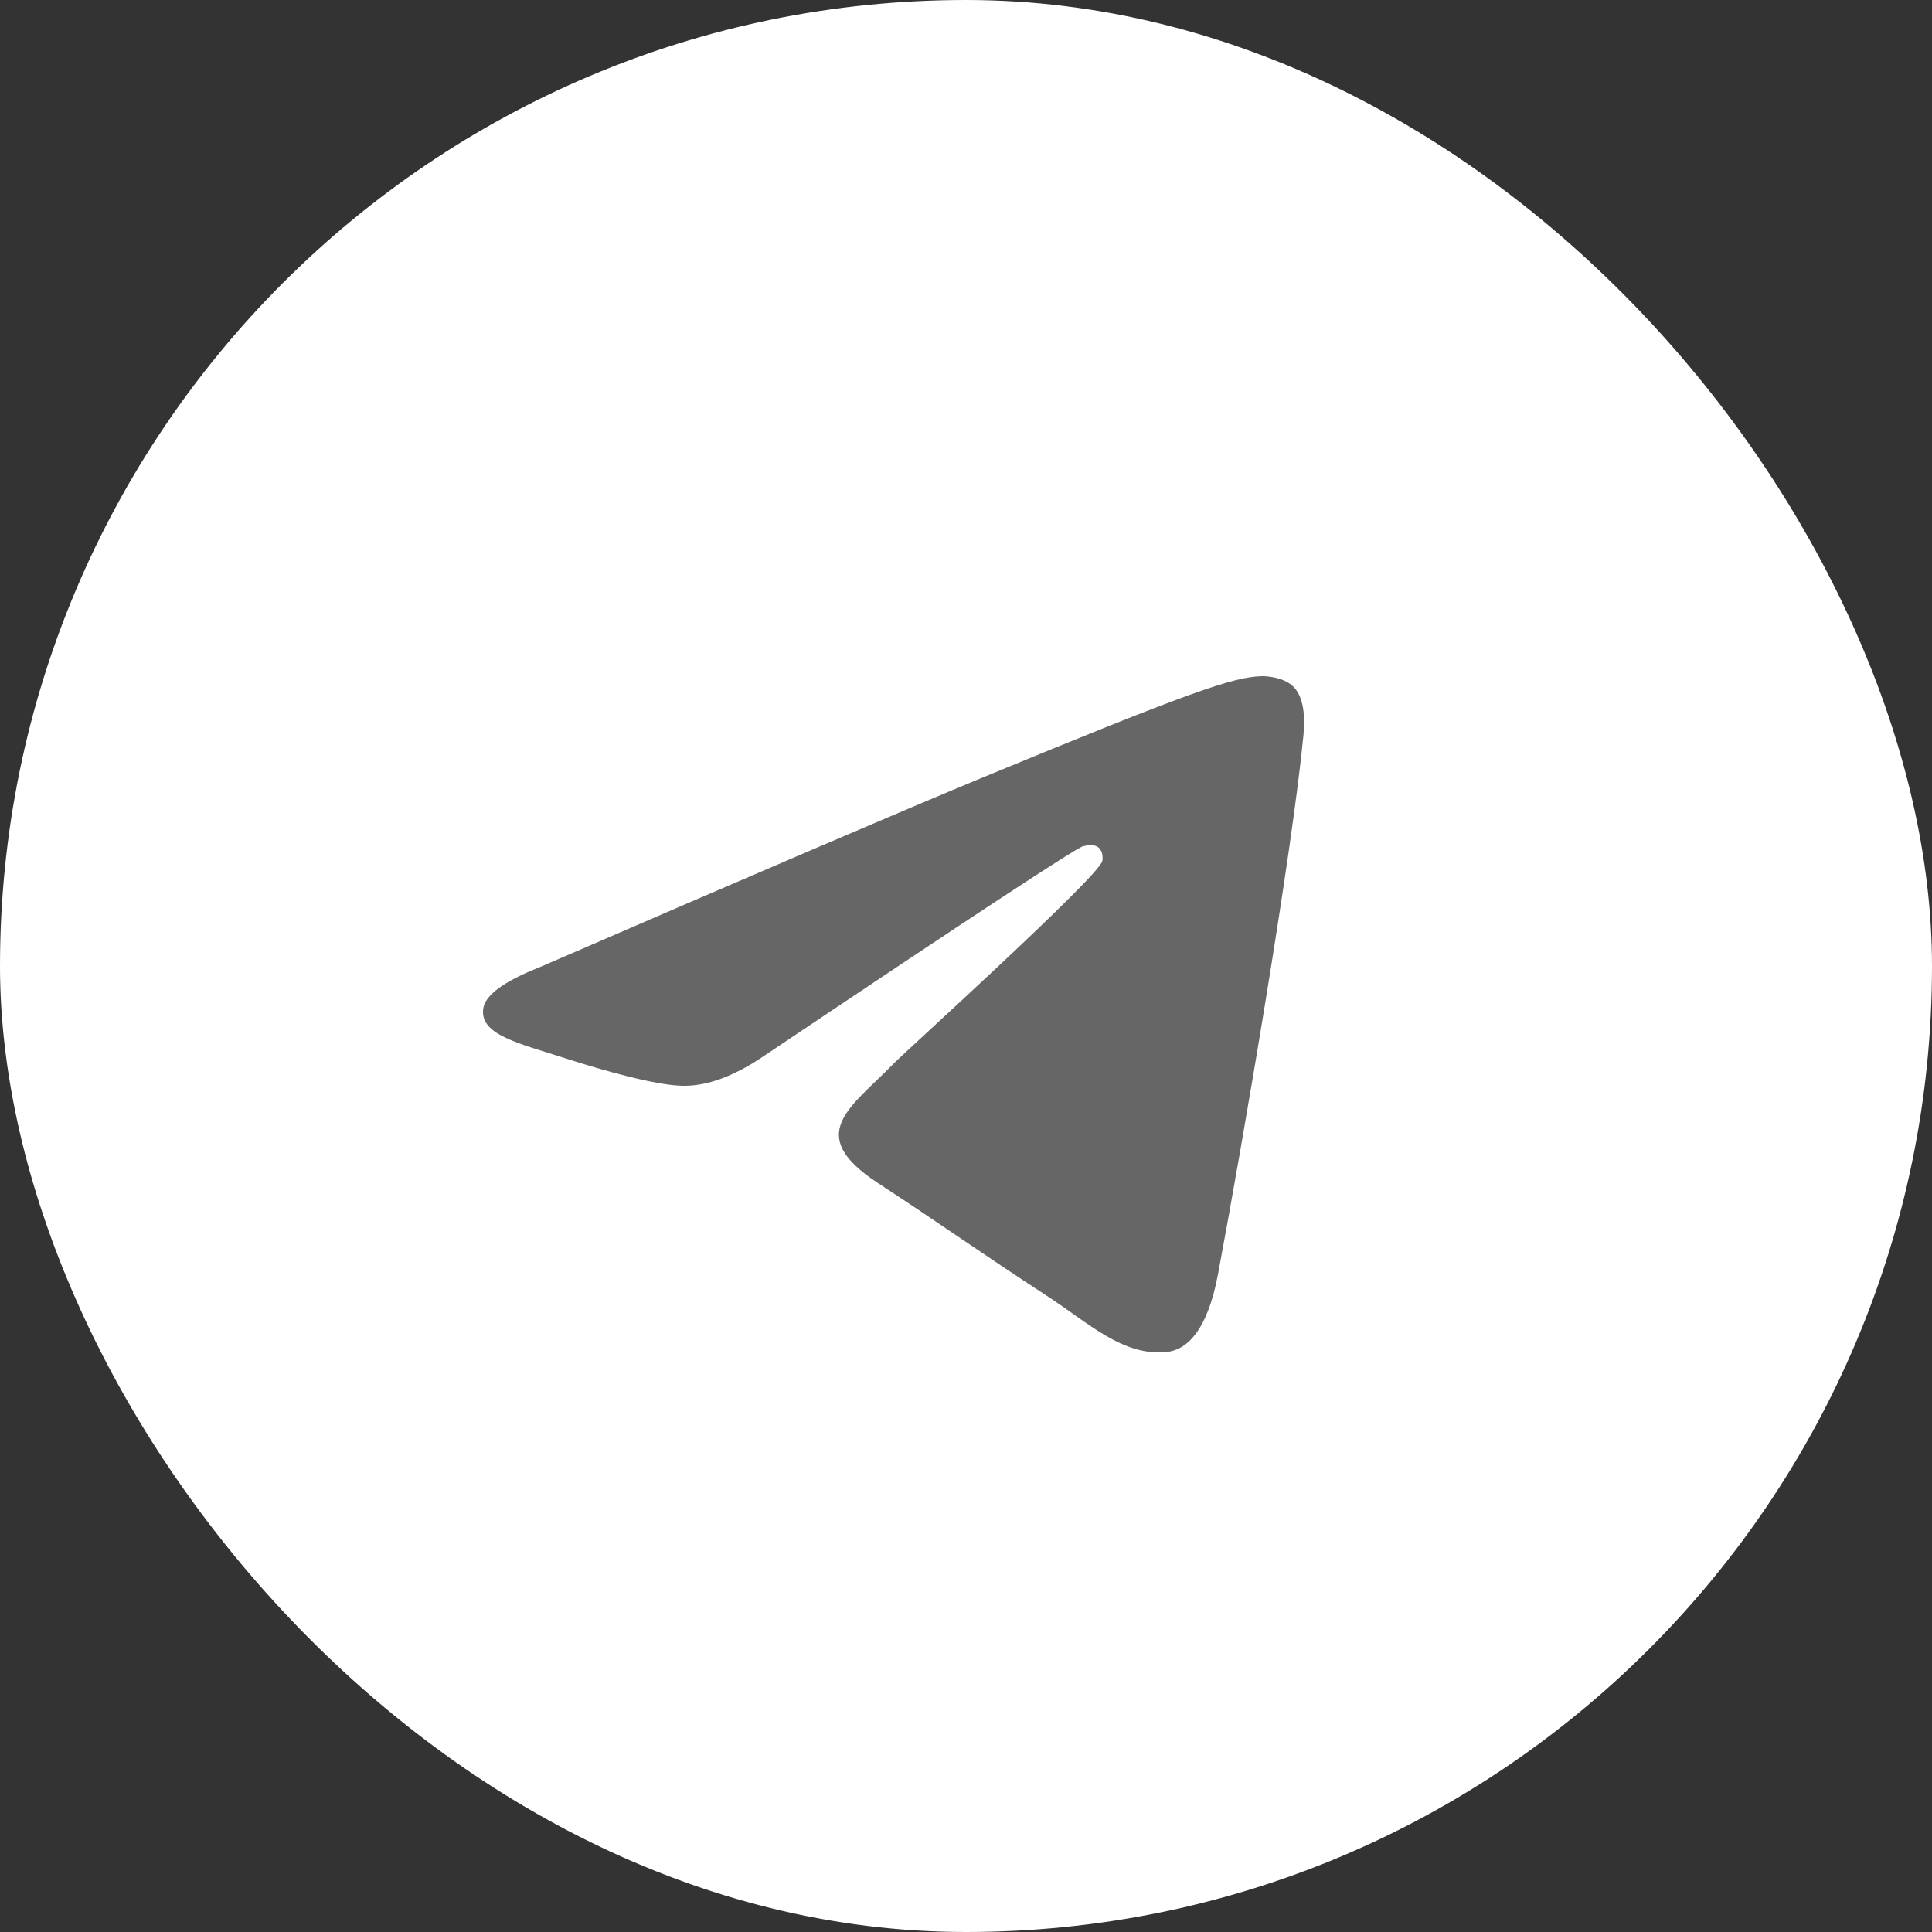
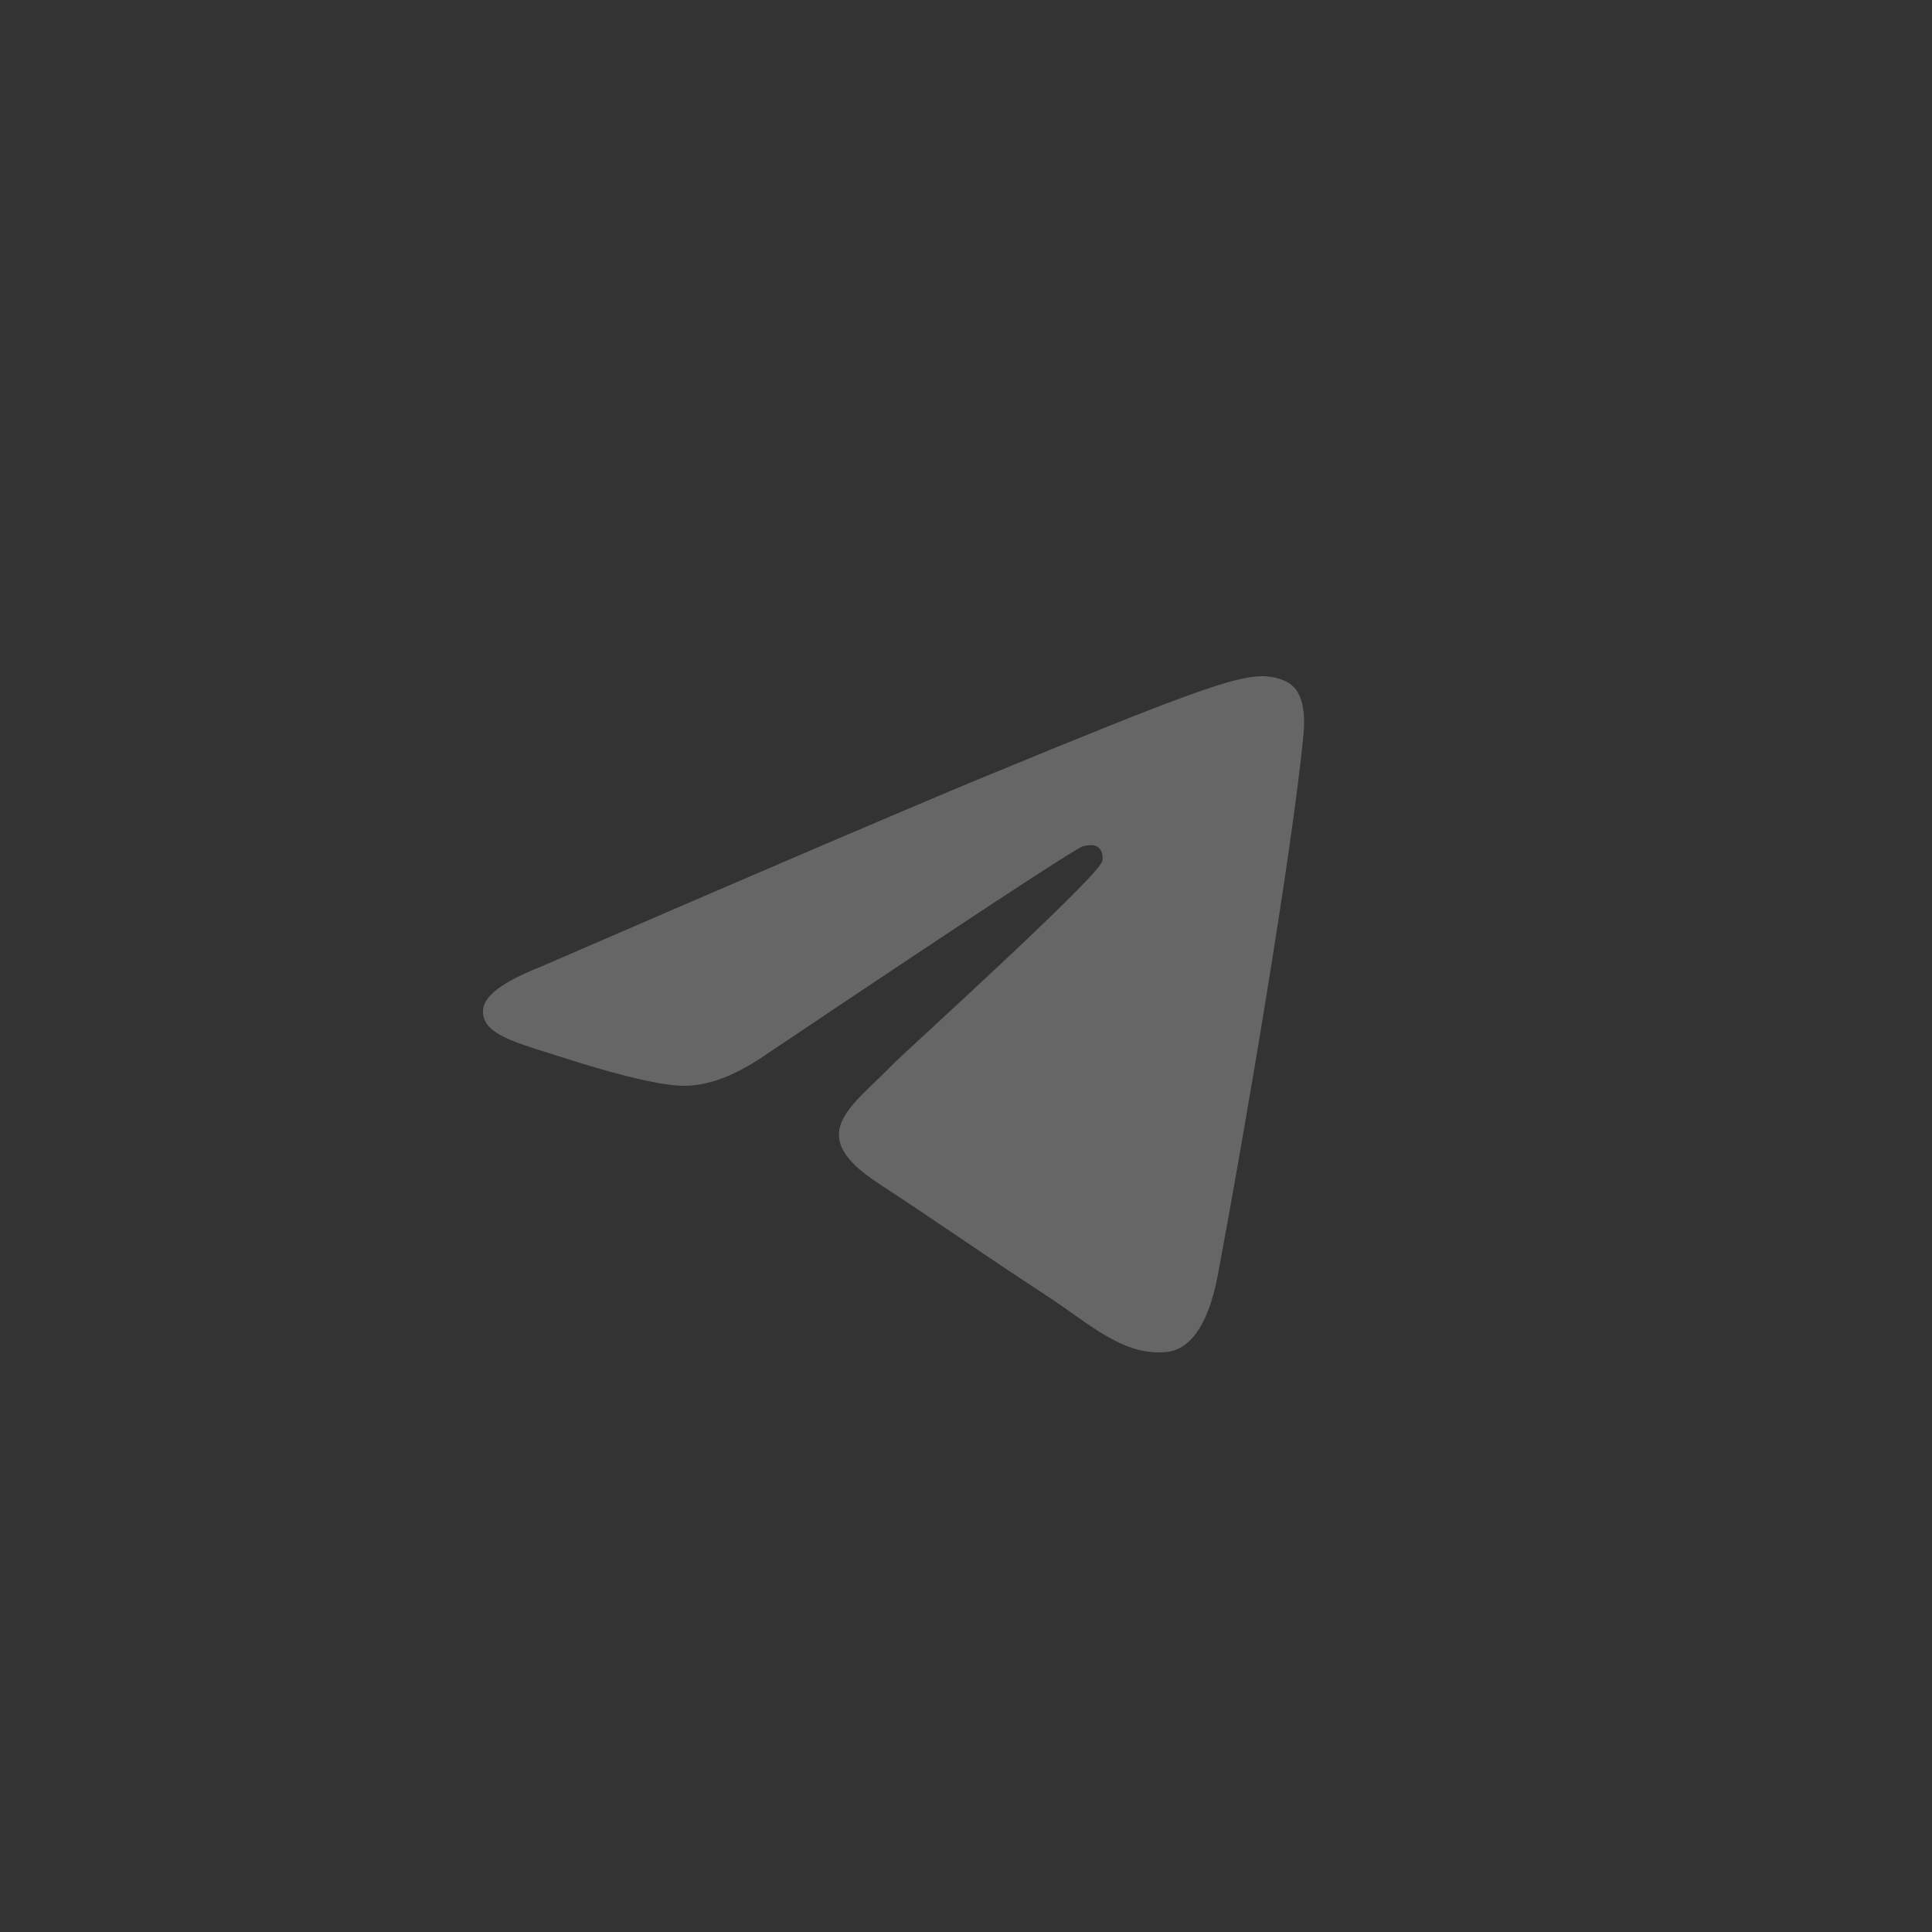
<svg xmlns="http://www.w3.org/2000/svg" width="40" height="40" viewBox="0 0 40 40" fill="none">
  <rect x="0" y="0" width="40" height="40" fill="#333333" stroke="none" />
-   <rect width="40" height="40" rx="20" fill="white" />
  <path fill-rule="evenodd" clip-rule="evenodd" d="M11.168 20.027C15.73 18.051 18.772 16.749 20.294 16.119C24.64 14.323 25.543 14.01 26.131 14C26.261 13.998 26.55 14.03 26.738 14.181C27.016 14.405 27.018 14.892 26.987 15.215C26.751 17.674 25.732 23.643 25.214 26.398C24.994 27.564 24.562 27.955 24.144 27.993C23.236 28.076 22.546 27.396 21.665 26.823C20.288 25.925 19.51 25.366 18.173 24.491C16.628 23.479 17.63 22.922 18.51 22.013C18.741 21.775 22.745 18.155 22.822 17.827C22.832 17.786 22.841 17.633 22.749 17.552C22.658 17.471 22.523 17.498 22.425 17.52C22.287 17.552 20.087 18.997 15.825 21.857C15.2 22.284 14.634 22.491 14.128 22.48C13.569 22.468 12.494 22.166 11.695 21.908C10.715 21.592 9.936 21.424 10.004 20.886C10.04 20.606 10.428 20.32 11.168 20.027V20.027Z" fill="#666666" />
</svg>